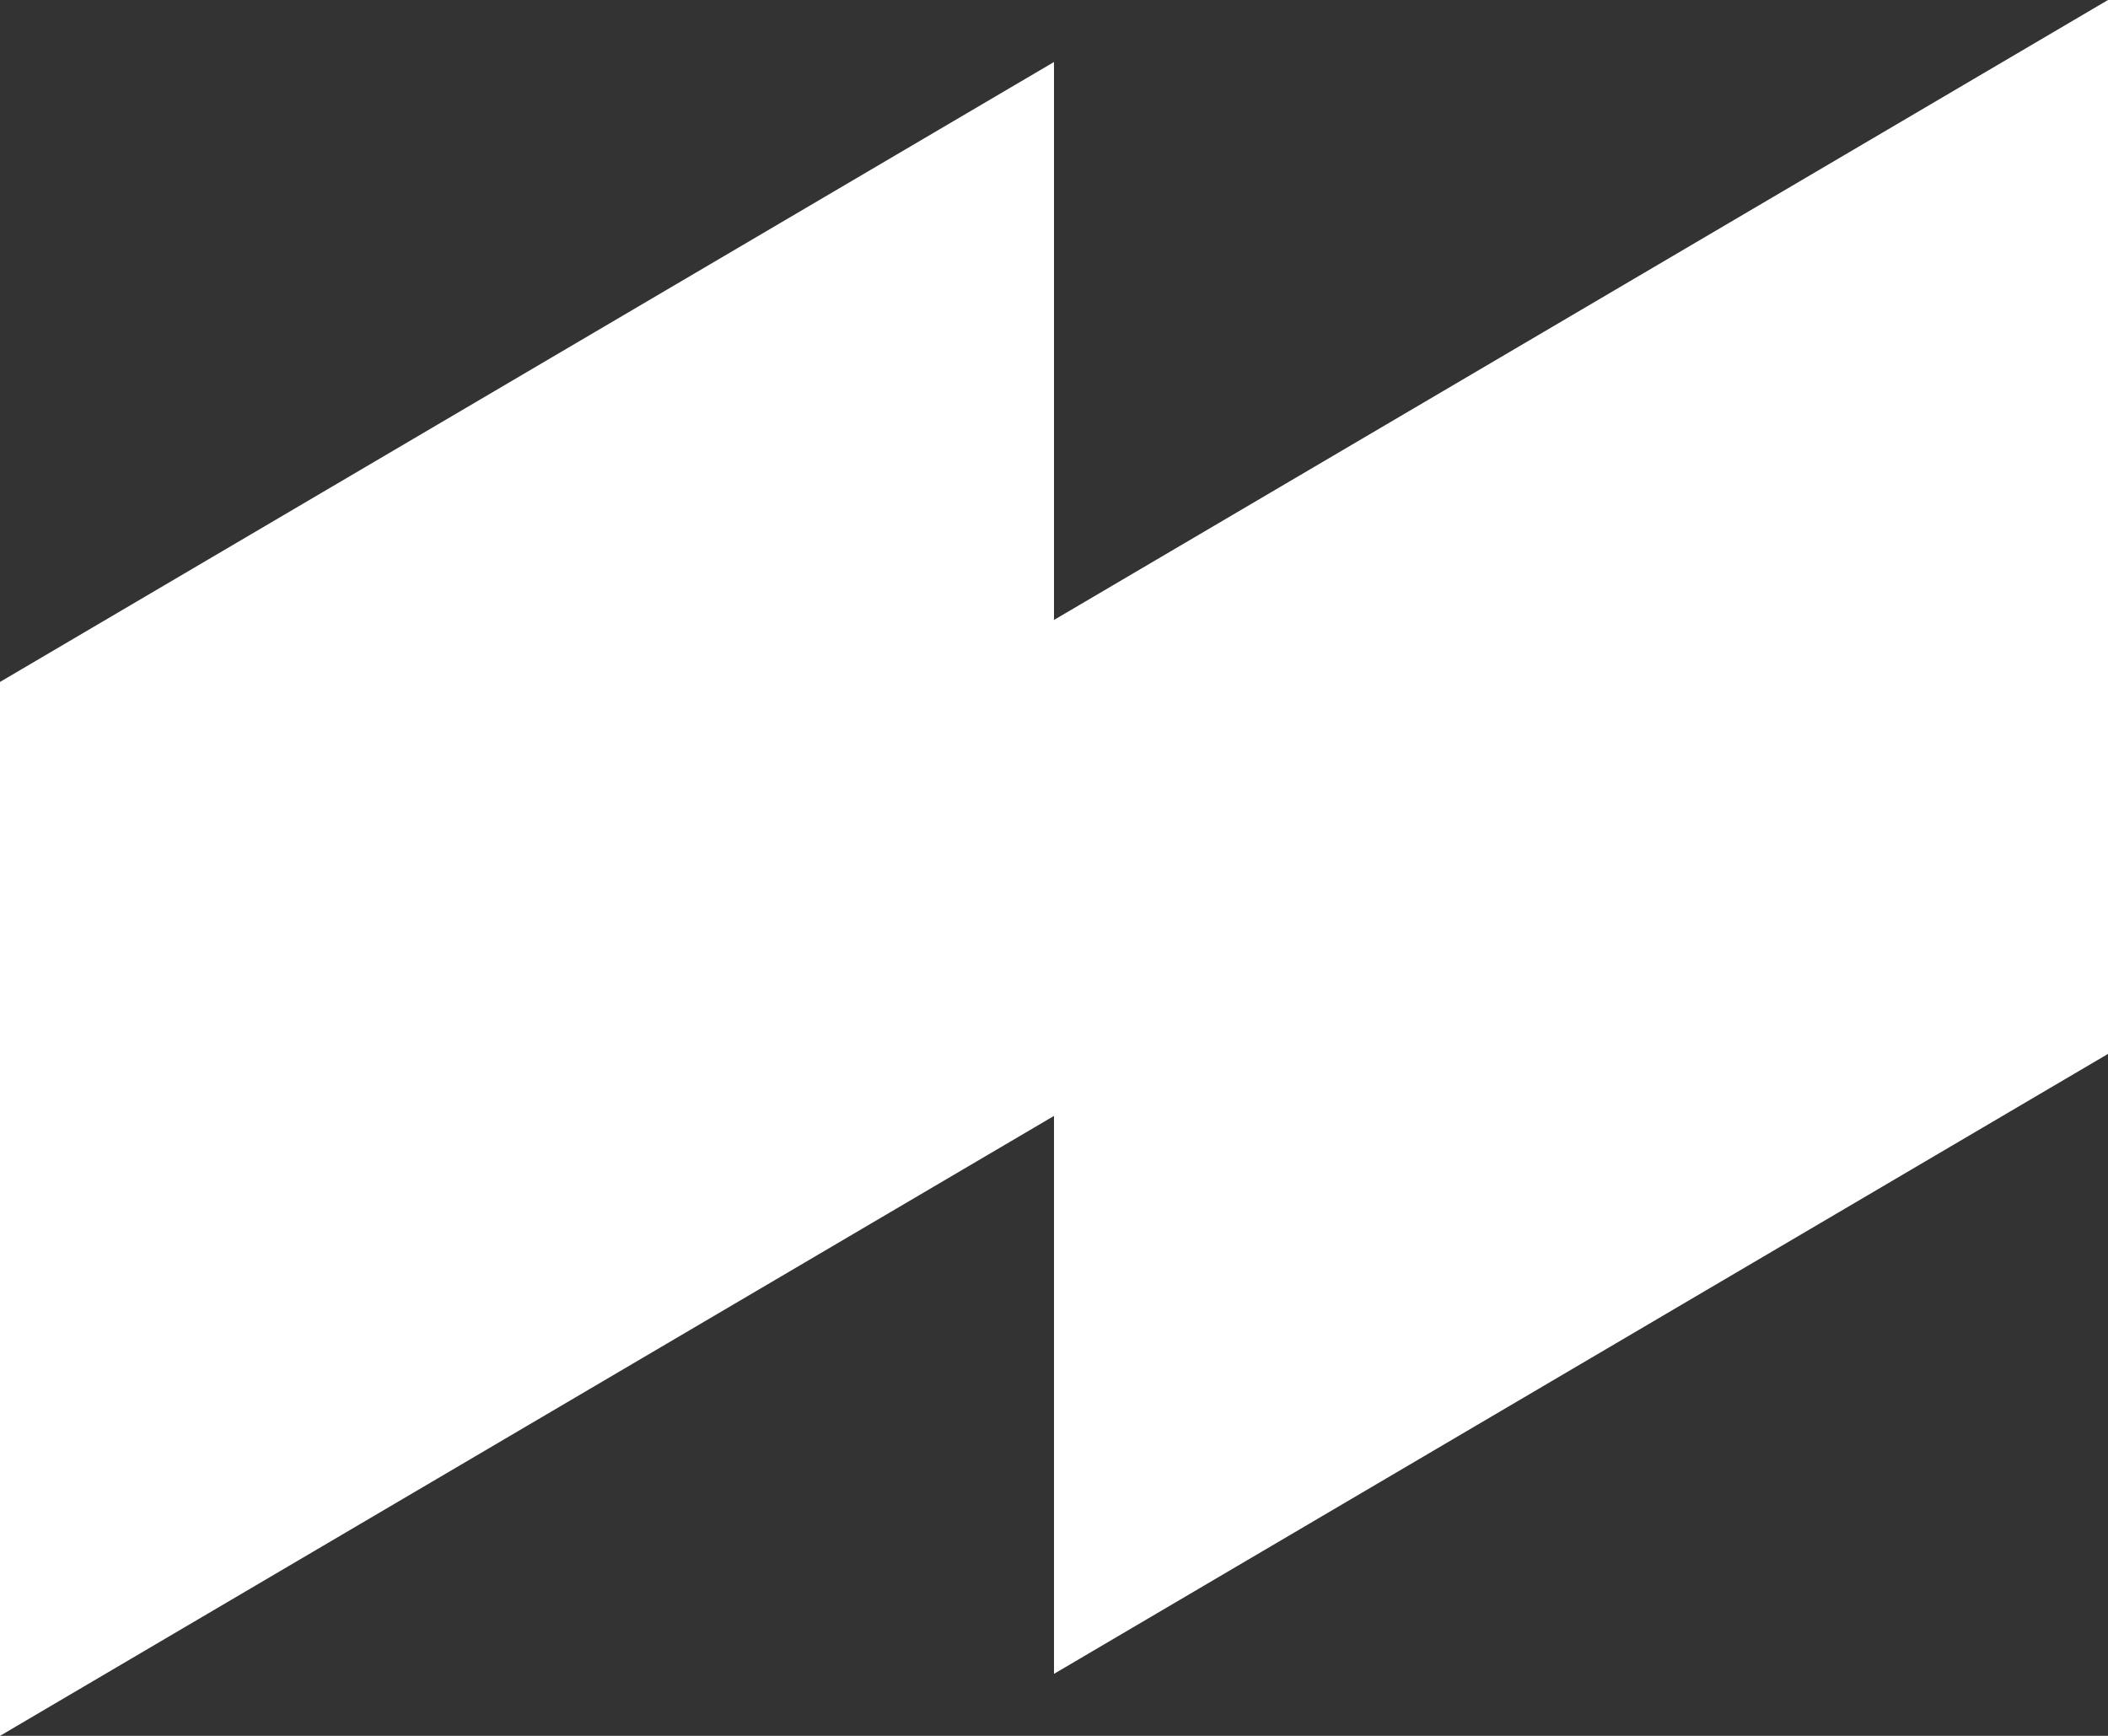
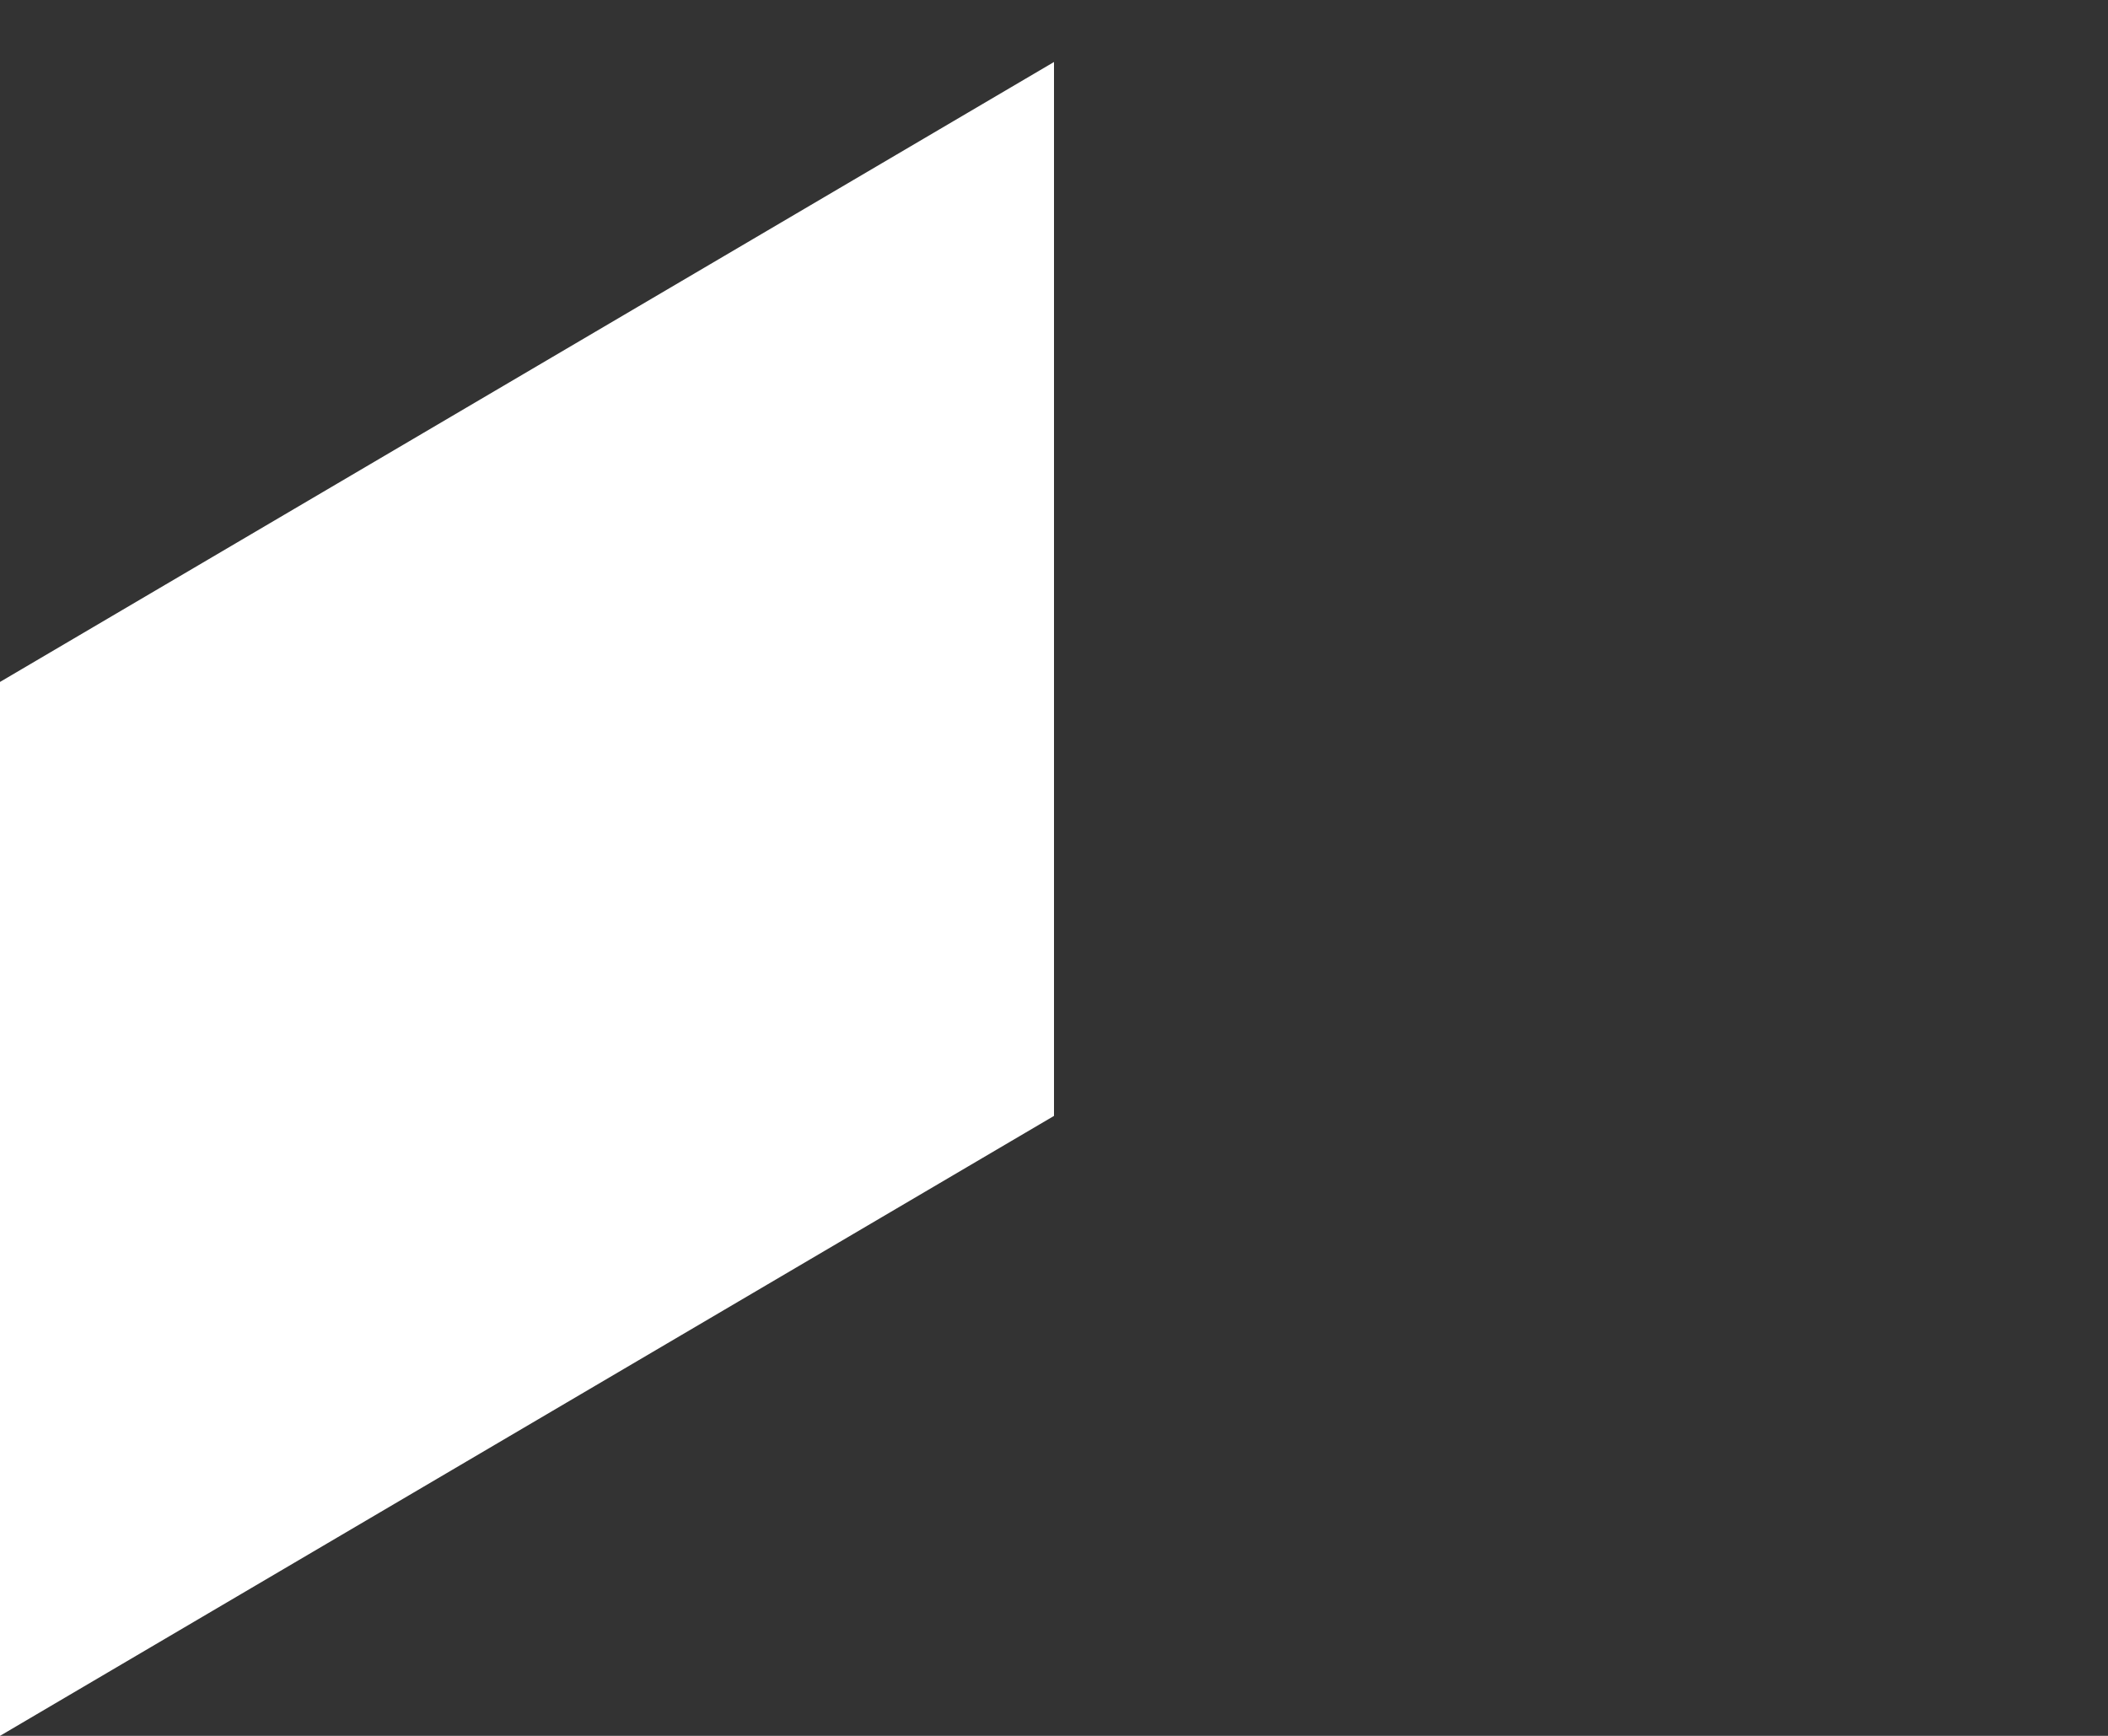
<svg xmlns="http://www.w3.org/2000/svg" width="34" height="28" viewBox="0 0 34 28" fill="none">
  <rect x="0" y="0" width="34" height="28" fill="#333333" stroke="none" />
-   <path d="M0 11L17 1V18L0 28V11Z" fill="white" />
-   <path d="M17 10L34 0V17L17 27V10Z" fill="white" />
+   <path d="M0 11L17 1V18L0 28V11" fill="white" />
</svg>